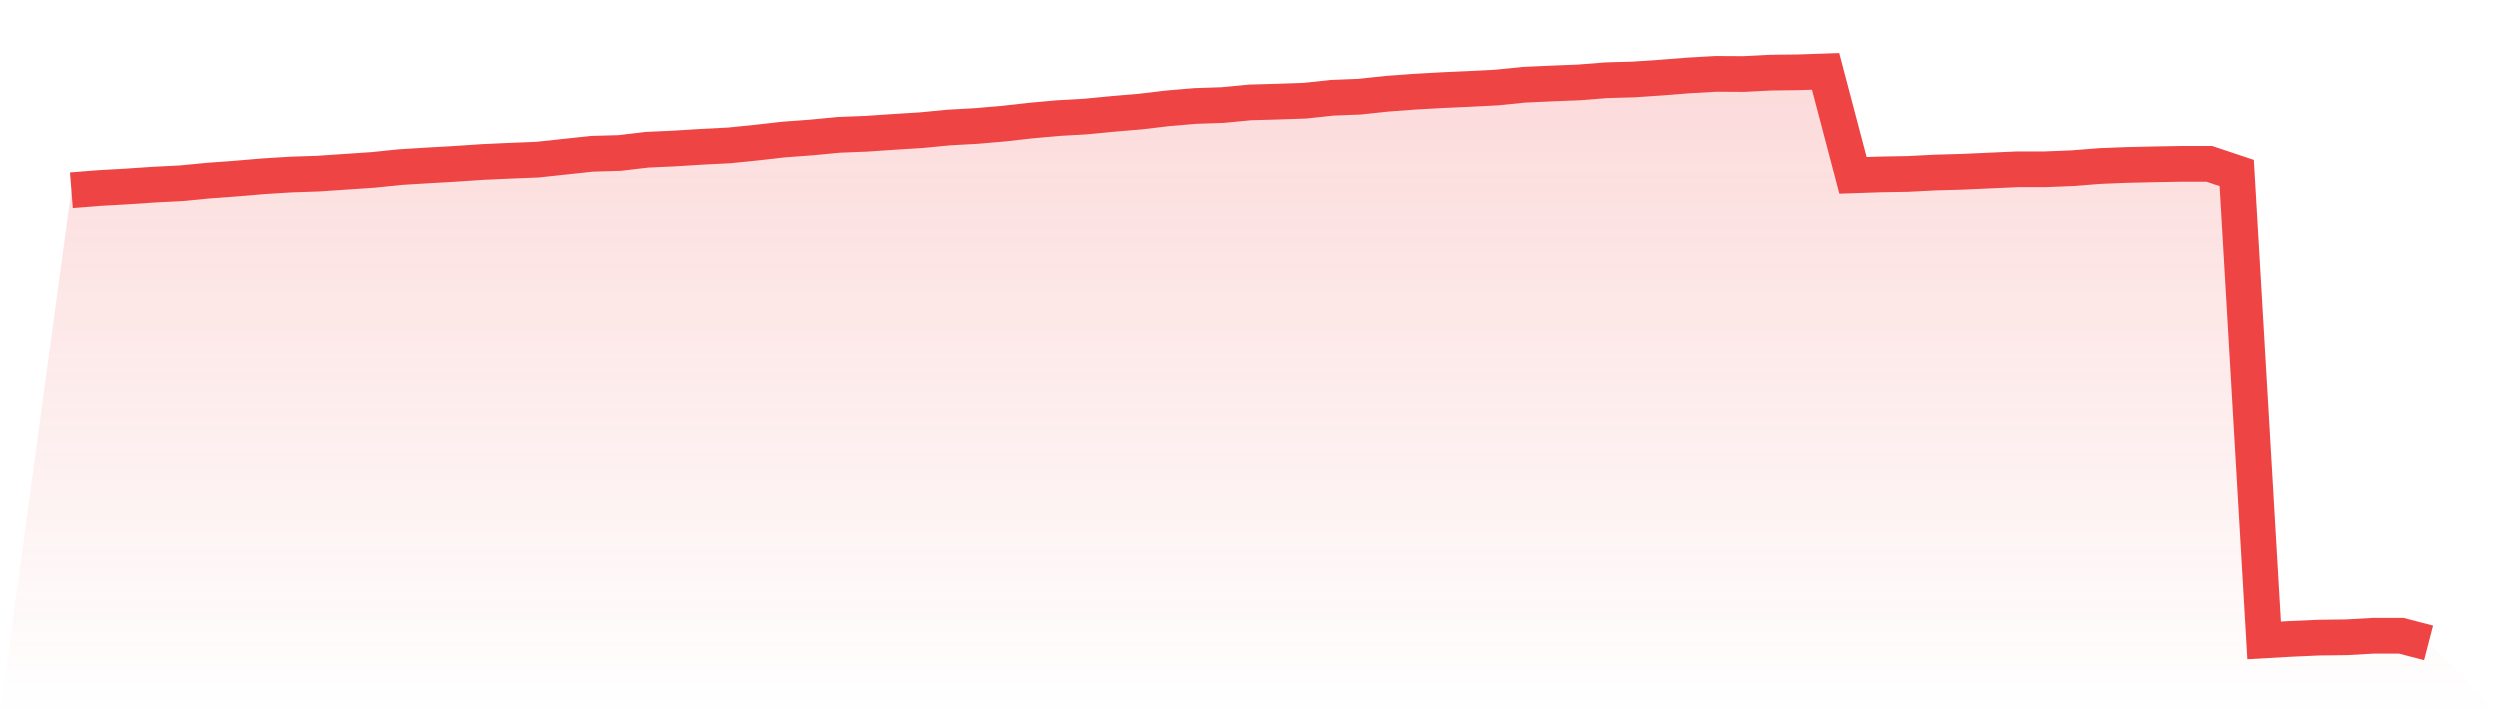
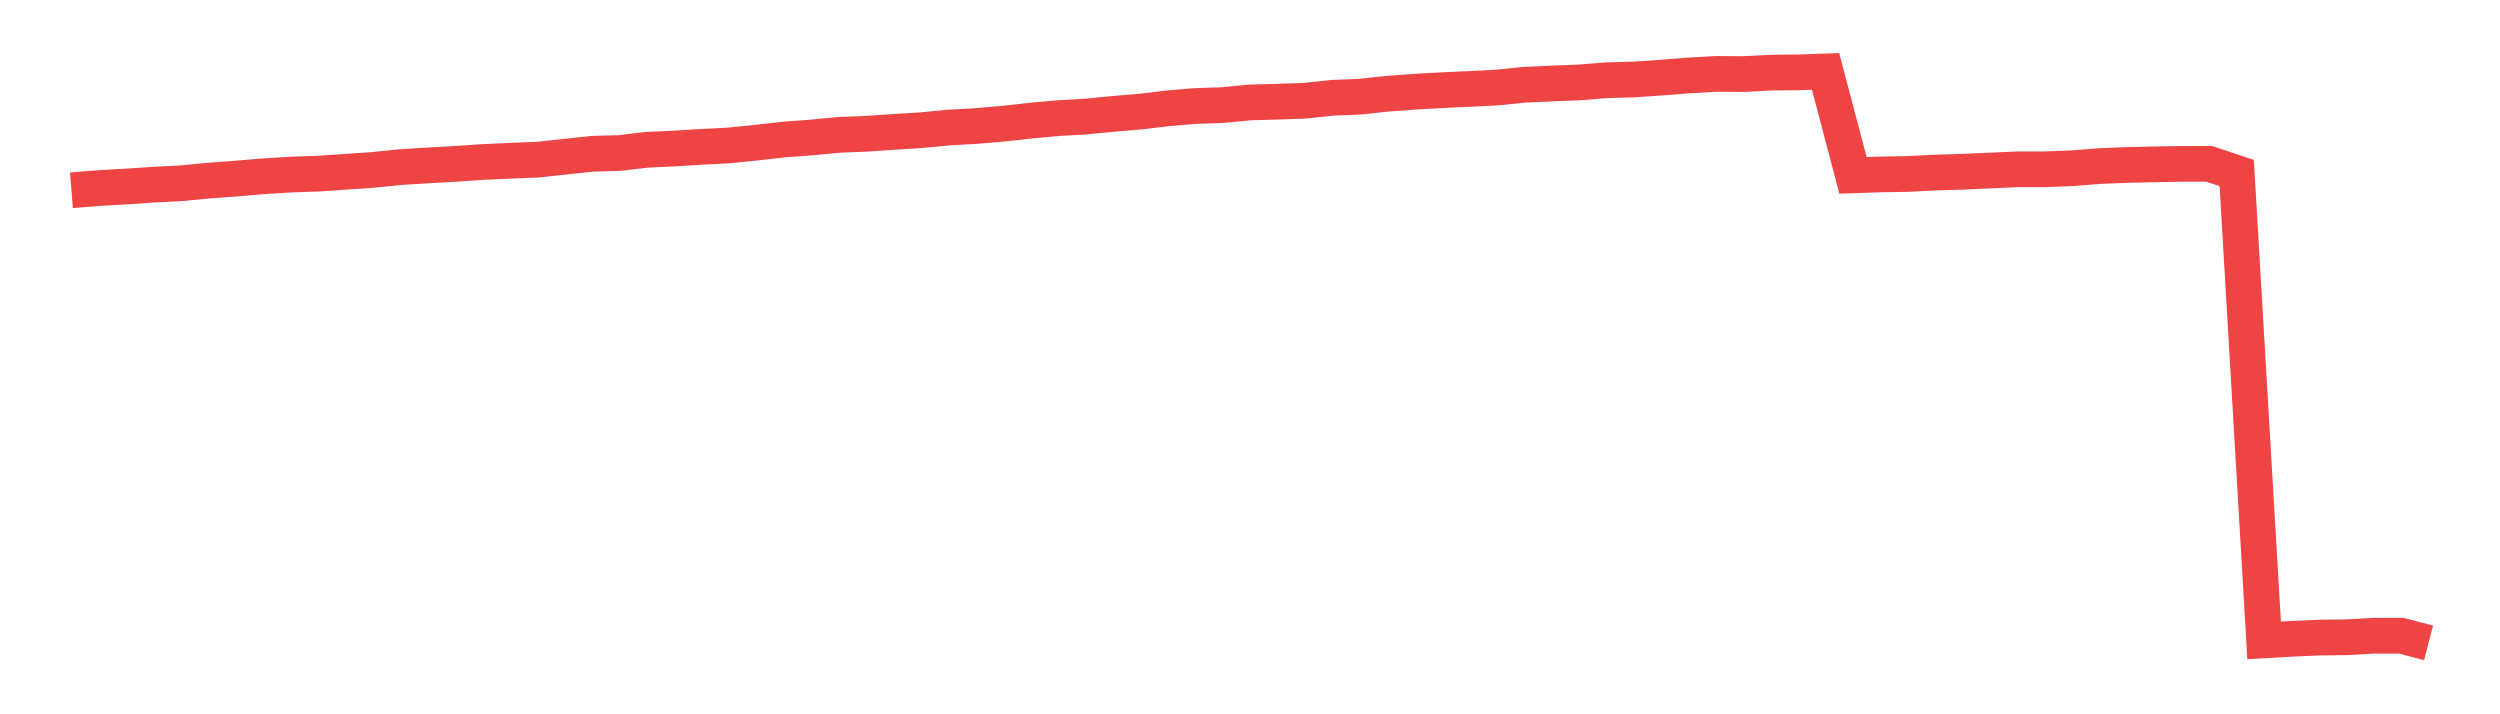
<svg xmlns="http://www.w3.org/2000/svg" viewBox="0 0 140 40">
  <defs>
    <linearGradient id="gradient" x1="0" x2="0" y1="0" y2="1">
      <stop offset="0%" stop-color="#ef4444" stop-opacity="0.2" />
      <stop offset="100%" stop-color="#ef4444" stop-opacity="0" />
    </linearGradient>
  </defs>
-   <path d="M4,10.654 L4,10.654 L5.535,10.532 L7.07,10.445 L8.605,10.341 L10.14,10.263 L11.674,10.115 L13.209,10.002 L14.744,9.872 L16.279,9.776 L17.814,9.724 L19.349,9.62 L20.884,9.516 L22.419,9.359 L23.953,9.264 L25.488,9.177 L27.023,9.073 L28.558,9.003 L30.093,8.942 L31.628,8.777 L33.163,8.612 L34.698,8.569 L36.233,8.387 L37.767,8.317 L39.302,8.221 L40.837,8.143 L42.372,7.987 L43.907,7.813 L45.442,7.7 L46.977,7.553 L48.512,7.492 L50.047,7.388 L51.581,7.292 L53.116,7.144 L54.651,7.058 L56.186,6.927 L57.721,6.754 L59.256,6.615 L60.791,6.528 L62.326,6.38 L63.86,6.25 L65.395,6.067 L66.93,5.937 L68.465,5.885 L70,5.737 L71.535,5.694 L73.07,5.642 L74.605,5.477 L76.14,5.416 L77.674,5.251 L79.209,5.138 L80.744,5.051 L82.279,4.982 L83.814,4.903 L85.349,4.747 L86.884,4.678 L88.419,4.617 L89.953,4.495 L91.488,4.452 L93.023,4.347 L94.558,4.226 L96.093,4.139 L97.628,4.148 L99.163,4.069 L100.698,4.052 L102.233,4 L103.767,9.82 L105.302,9.768 L106.837,9.742 L108.372,9.663 L109.907,9.62 L111.442,9.55 L112.977,9.481 L114.512,9.481 L116.047,9.42 L117.581,9.299 L119.116,9.238 L120.651,9.203 L122.186,9.177 L123.721,9.177 L125.256,9.689 L126.791,35.861 L128.326,35.774 L129.86,35.705 L131.395,35.687 L132.93,35.6 L134.465,35.6 L136,36 L140,40 L0,40 z" fill="url(#gradient)" />
  <path d="M4,10.654 L4,10.654 L5.535,10.532 L7.07,10.445 L8.605,10.341 L10.14,10.263 L11.674,10.115 L13.209,10.002 L14.744,9.872 L16.279,9.776 L17.814,9.724 L19.349,9.62 L20.884,9.516 L22.419,9.359 L23.953,9.264 L25.488,9.177 L27.023,9.073 L28.558,9.003 L30.093,8.942 L31.628,8.777 L33.163,8.612 L34.698,8.569 L36.233,8.387 L37.767,8.317 L39.302,8.221 L40.837,8.143 L42.372,7.987 L43.907,7.813 L45.442,7.7 L46.977,7.553 L48.512,7.492 L50.047,7.388 L51.581,7.292 L53.116,7.144 L54.651,7.058 L56.186,6.927 L57.721,6.754 L59.256,6.615 L60.791,6.528 L62.326,6.38 L63.86,6.25 L65.395,6.067 L66.93,5.937 L68.465,5.885 L70,5.737 L71.535,5.694 L73.07,5.642 L74.605,5.477 L76.14,5.416 L77.674,5.251 L79.209,5.138 L80.744,5.051 L82.279,4.982 L83.814,4.903 L85.349,4.747 L86.884,4.678 L88.419,4.617 L89.953,4.495 L91.488,4.452 L93.023,4.347 L94.558,4.226 L96.093,4.139 L97.628,4.148 L99.163,4.069 L100.698,4.052 L102.233,4 L103.767,9.82 L105.302,9.768 L106.837,9.742 L108.372,9.663 L109.907,9.62 L111.442,9.55 L112.977,9.481 L114.512,9.481 L116.047,9.42 L117.581,9.299 L119.116,9.238 L120.651,9.203 L122.186,9.177 L123.721,9.177 L125.256,9.689 L126.791,35.861 L128.326,35.774 L129.86,35.705 L131.395,35.687 L132.93,35.6 L134.465,35.6 L136,36" fill="none" stroke="#ef4444" stroke-width="2" />
</svg>